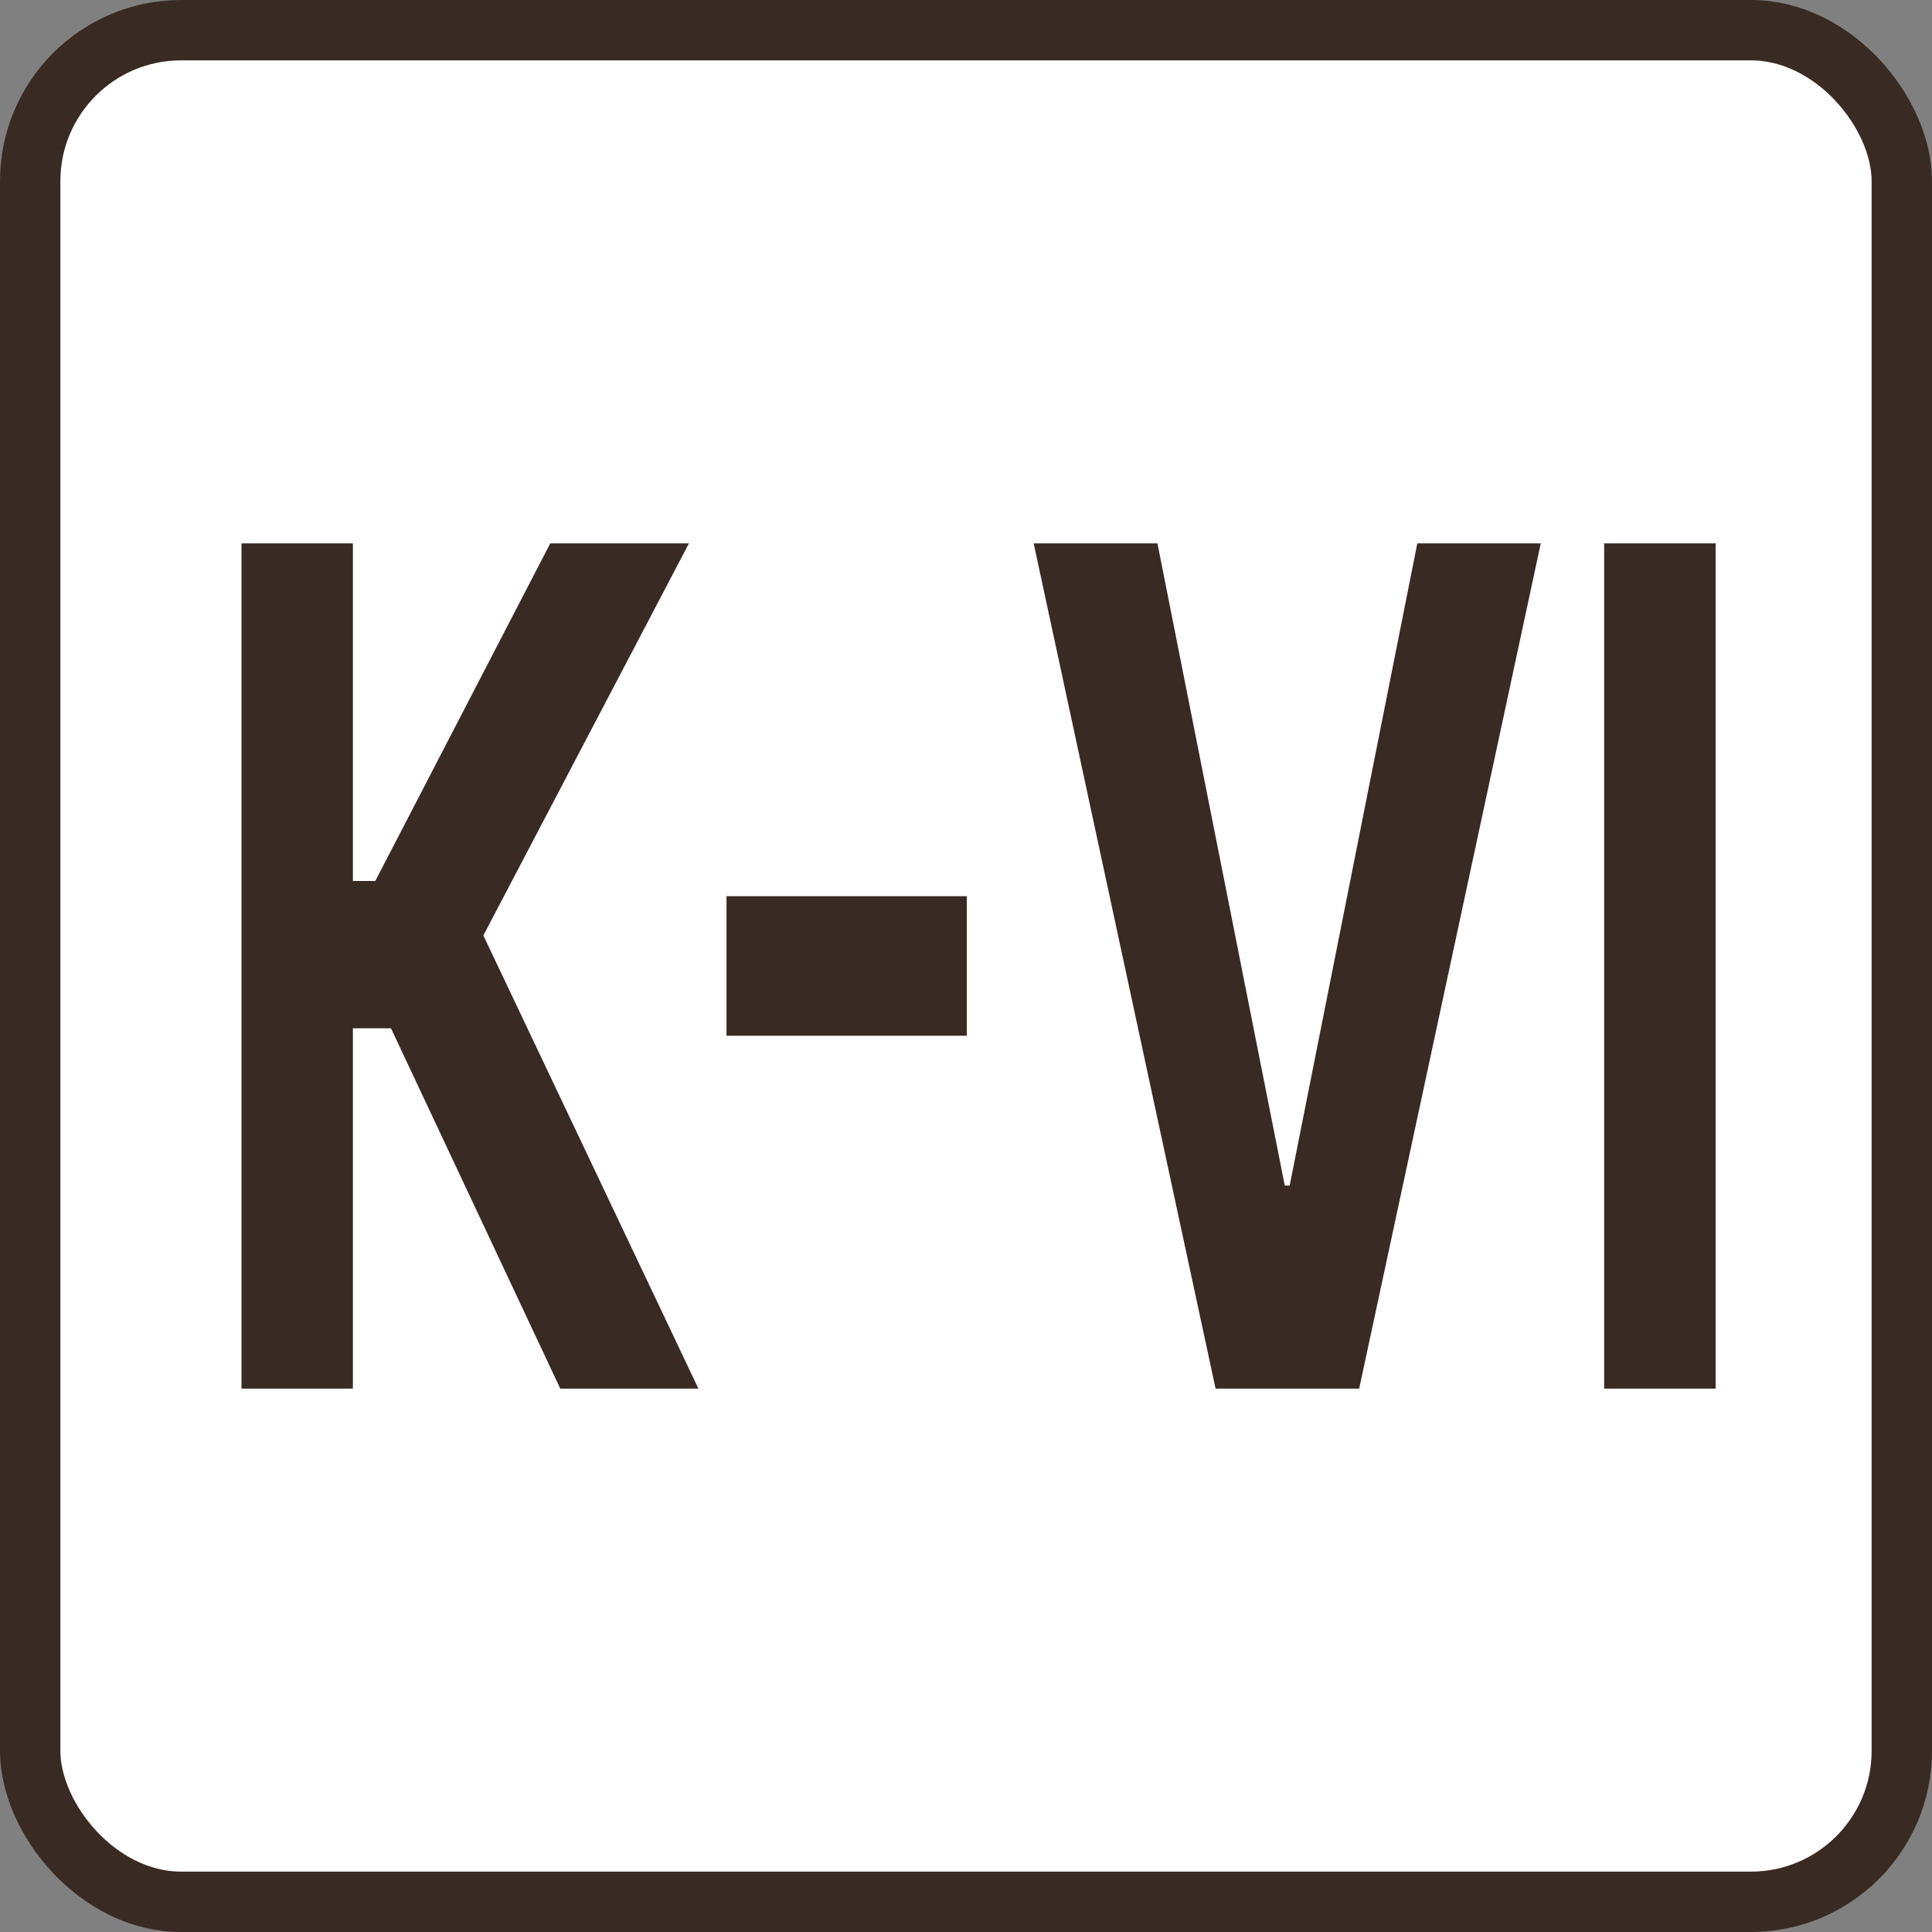
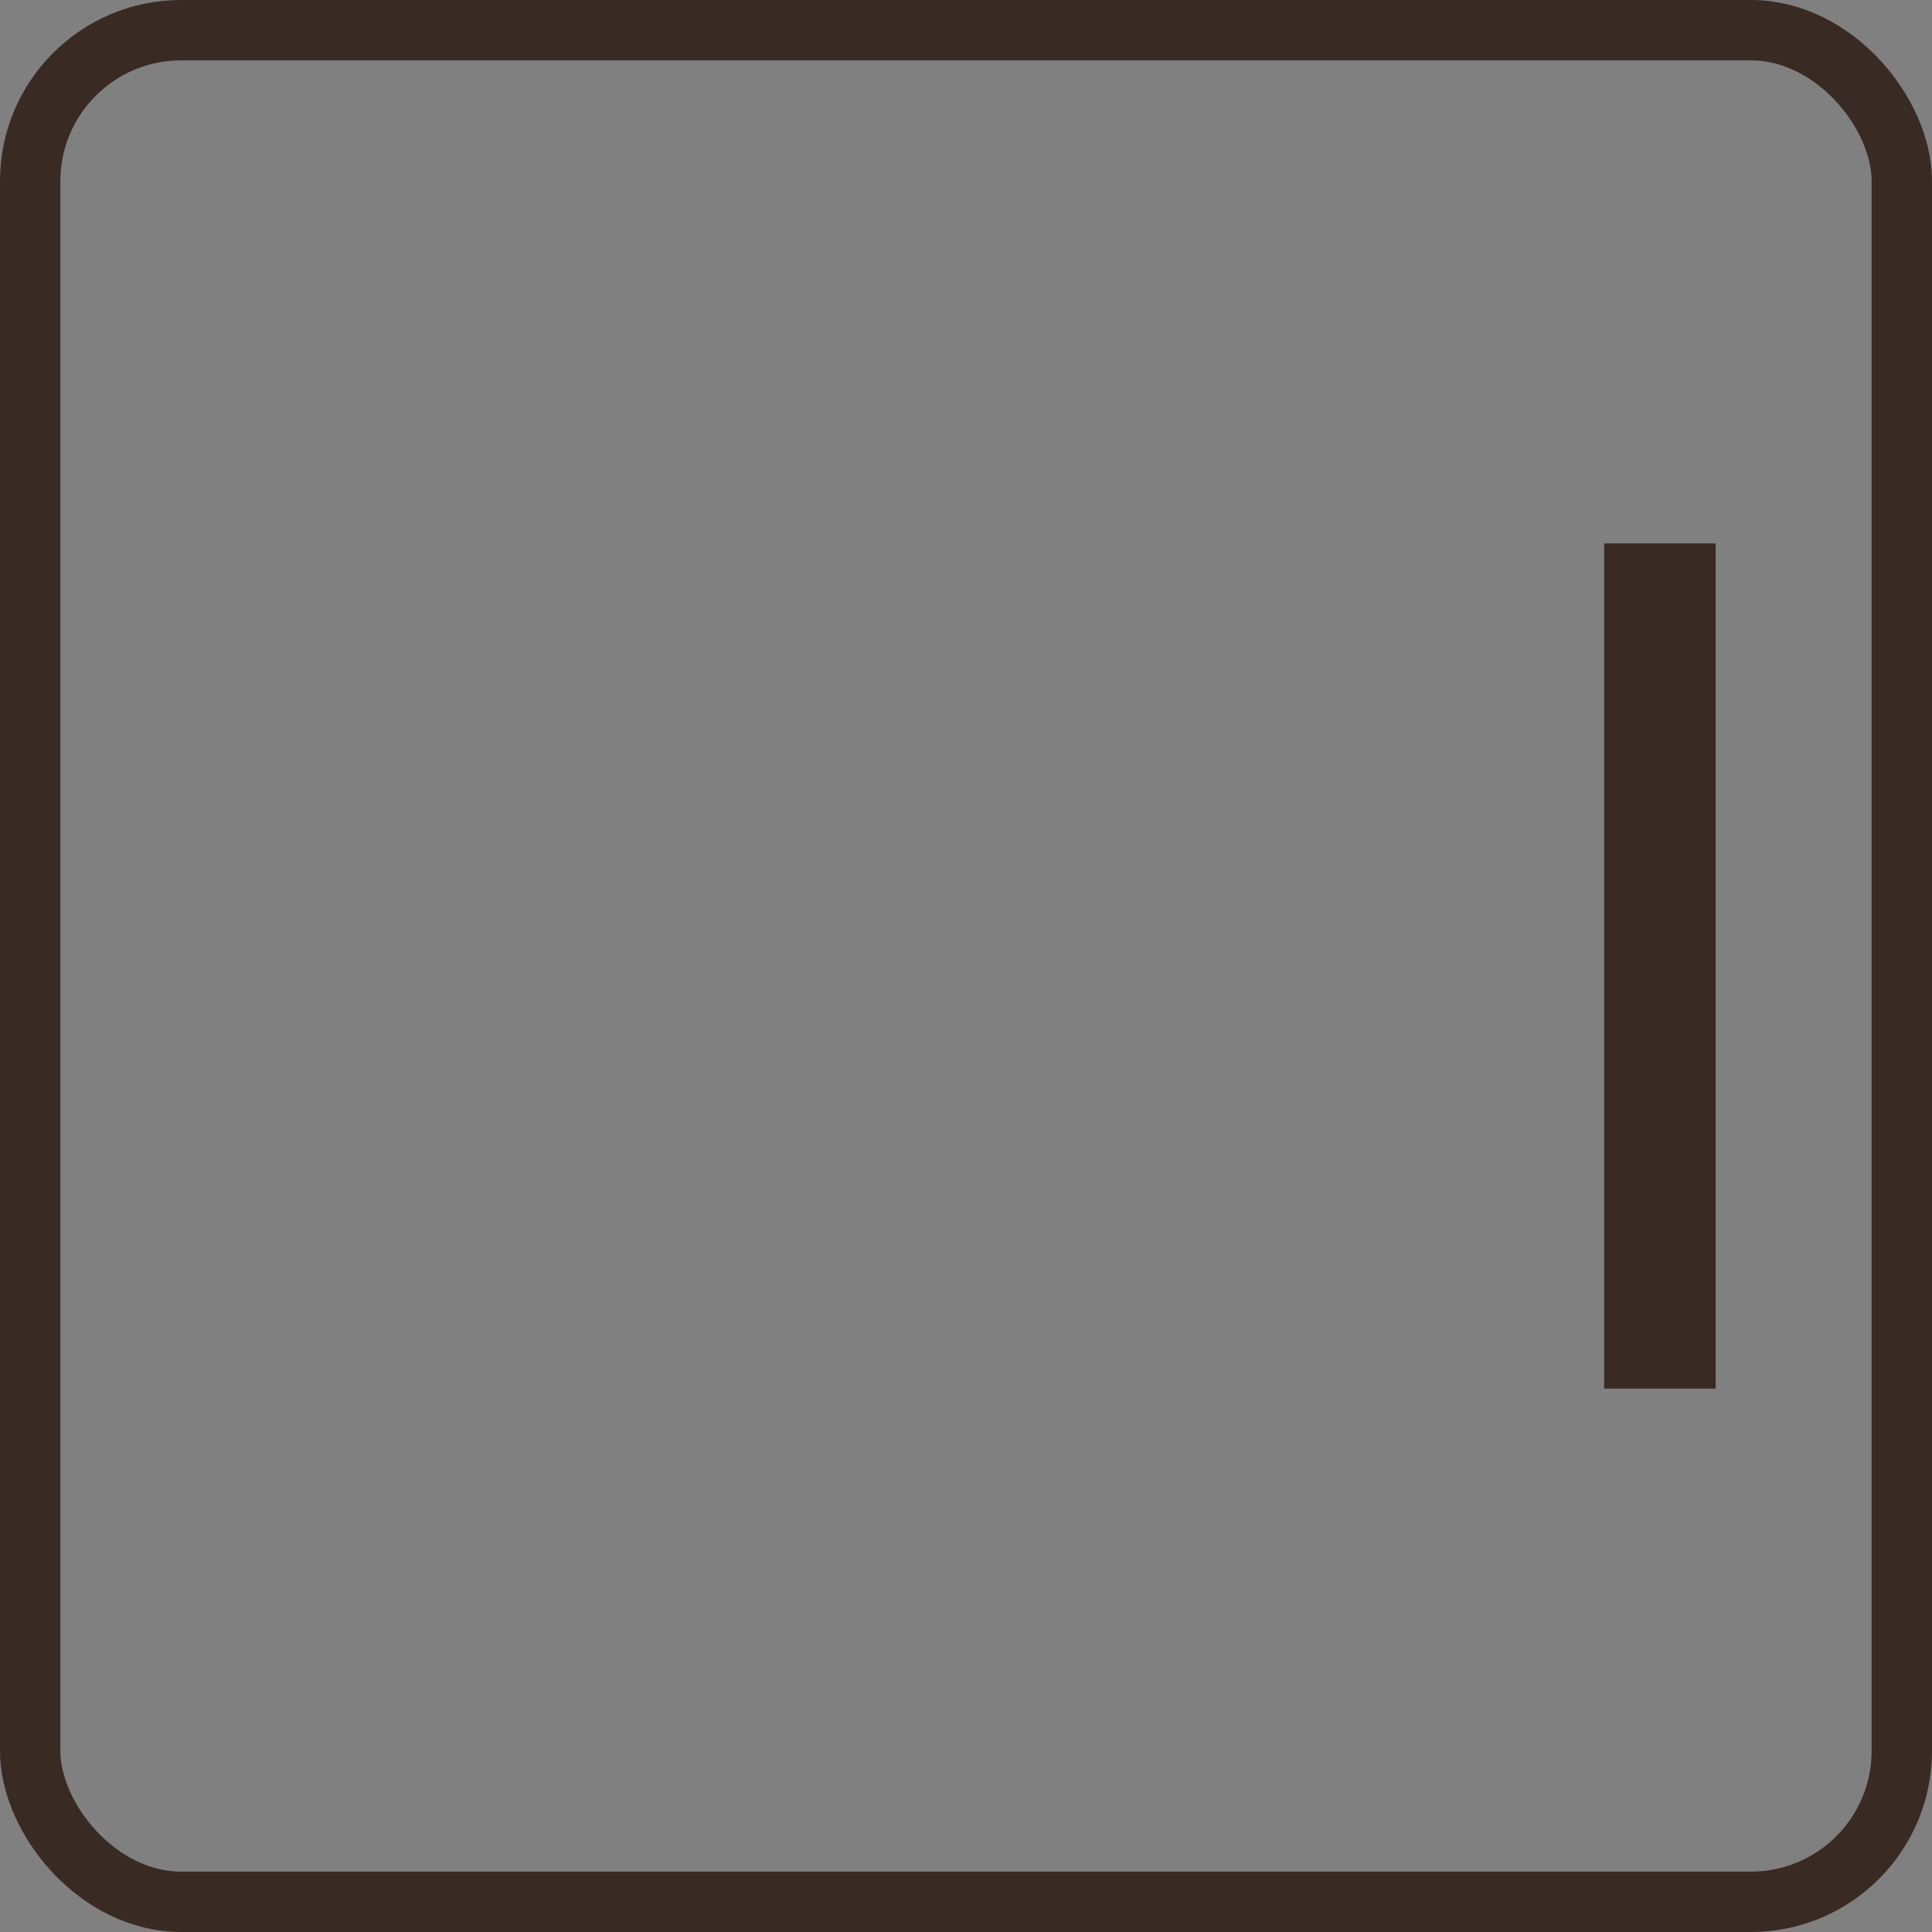
<svg xmlns="http://www.w3.org/2000/svg" width="32" height="32" viewBox="0 0 32 32" fill="none">
  <rect x="0" y="0" width="32" height="32" fill="#808080" stroke="none" />
-   <rect x="0.5" y="0.5" width="31" height="31" rx="2.5" fill="white" />
  <rect x="0.5" y="0.5" width="31" height="31" rx="2.5" stroke="#392A23" />
  <path d="M28.416 9V23H26.57V9H28.416Z" fill="#392A23" />
-   <path d="M19.171 9L21.28 19.637H21.361L23.475 9H25.52L22.512 23H20.134L17.121 9H19.171Z" fill="#392A23" />
-   <path d="M16.013 14.844V17.155H12.033V14.844H16.013Z" fill="#392A23" />
-   <path d="M9.28 23L6.476 17.032H5.845V23H4V9H5.845V14.592H6.216L9.114 9H11.411L8.006 15.494L11.568 23H9.28Z" fill="#392A23" />
</svg>